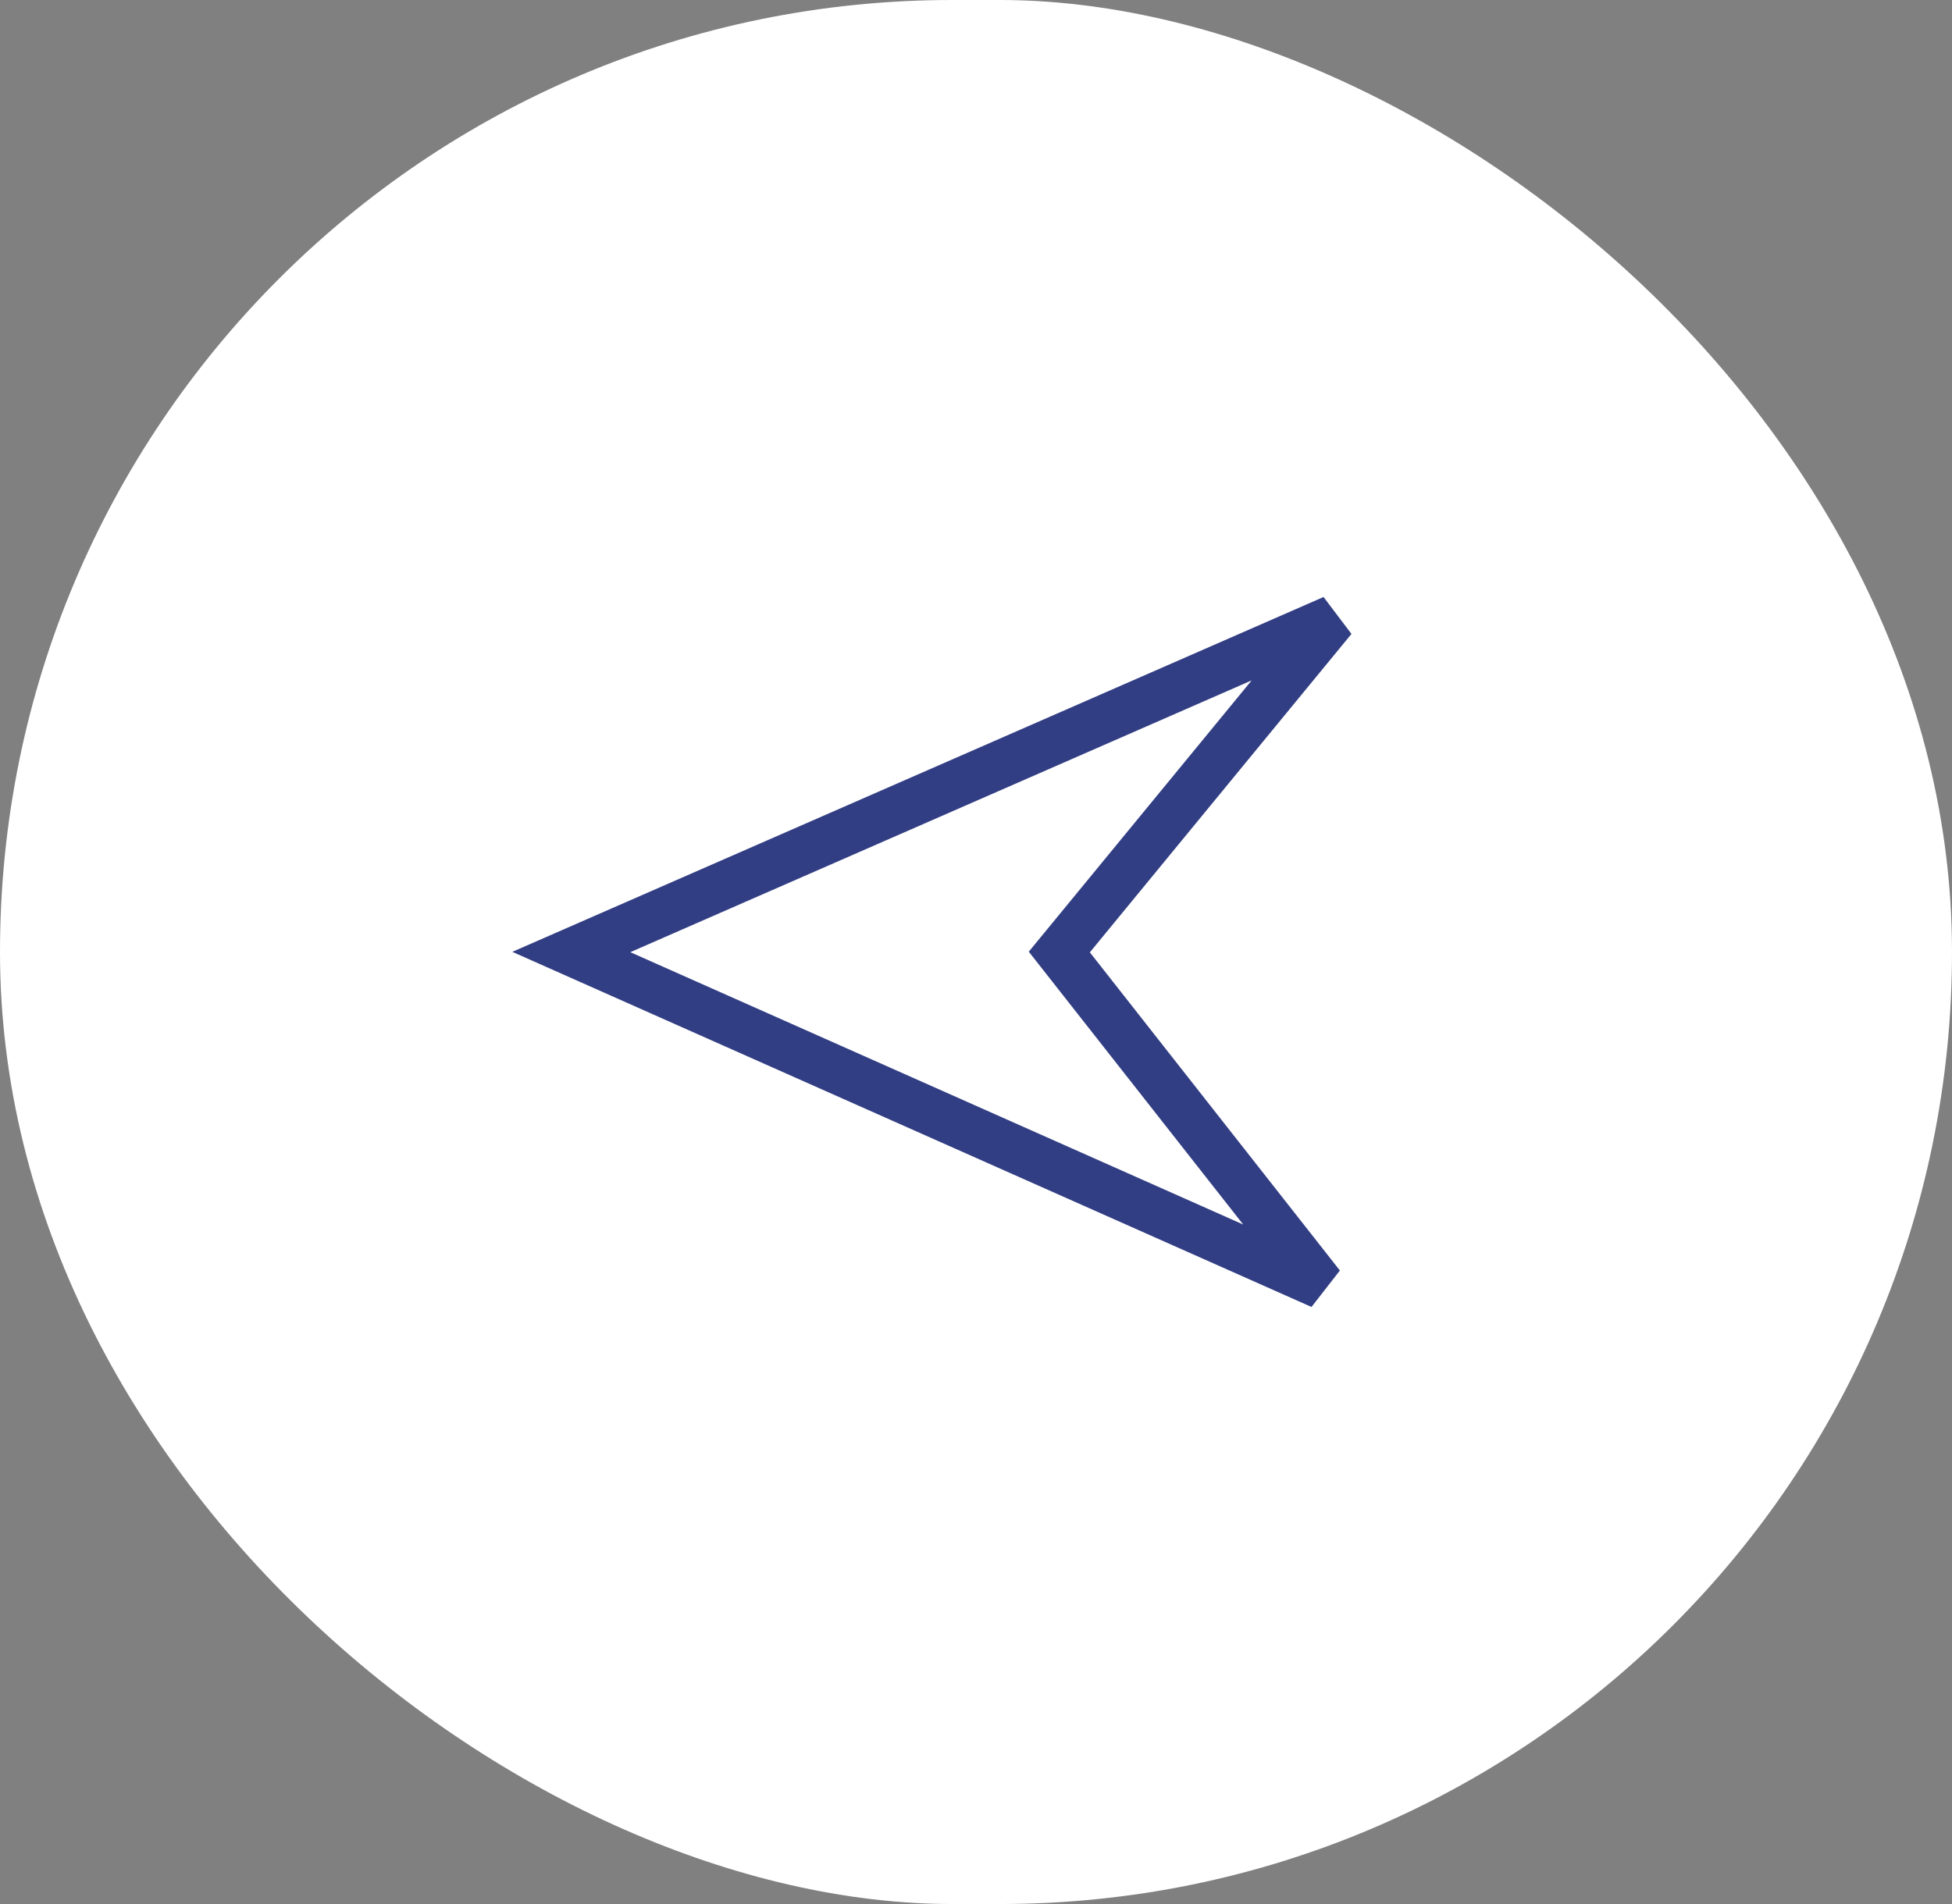
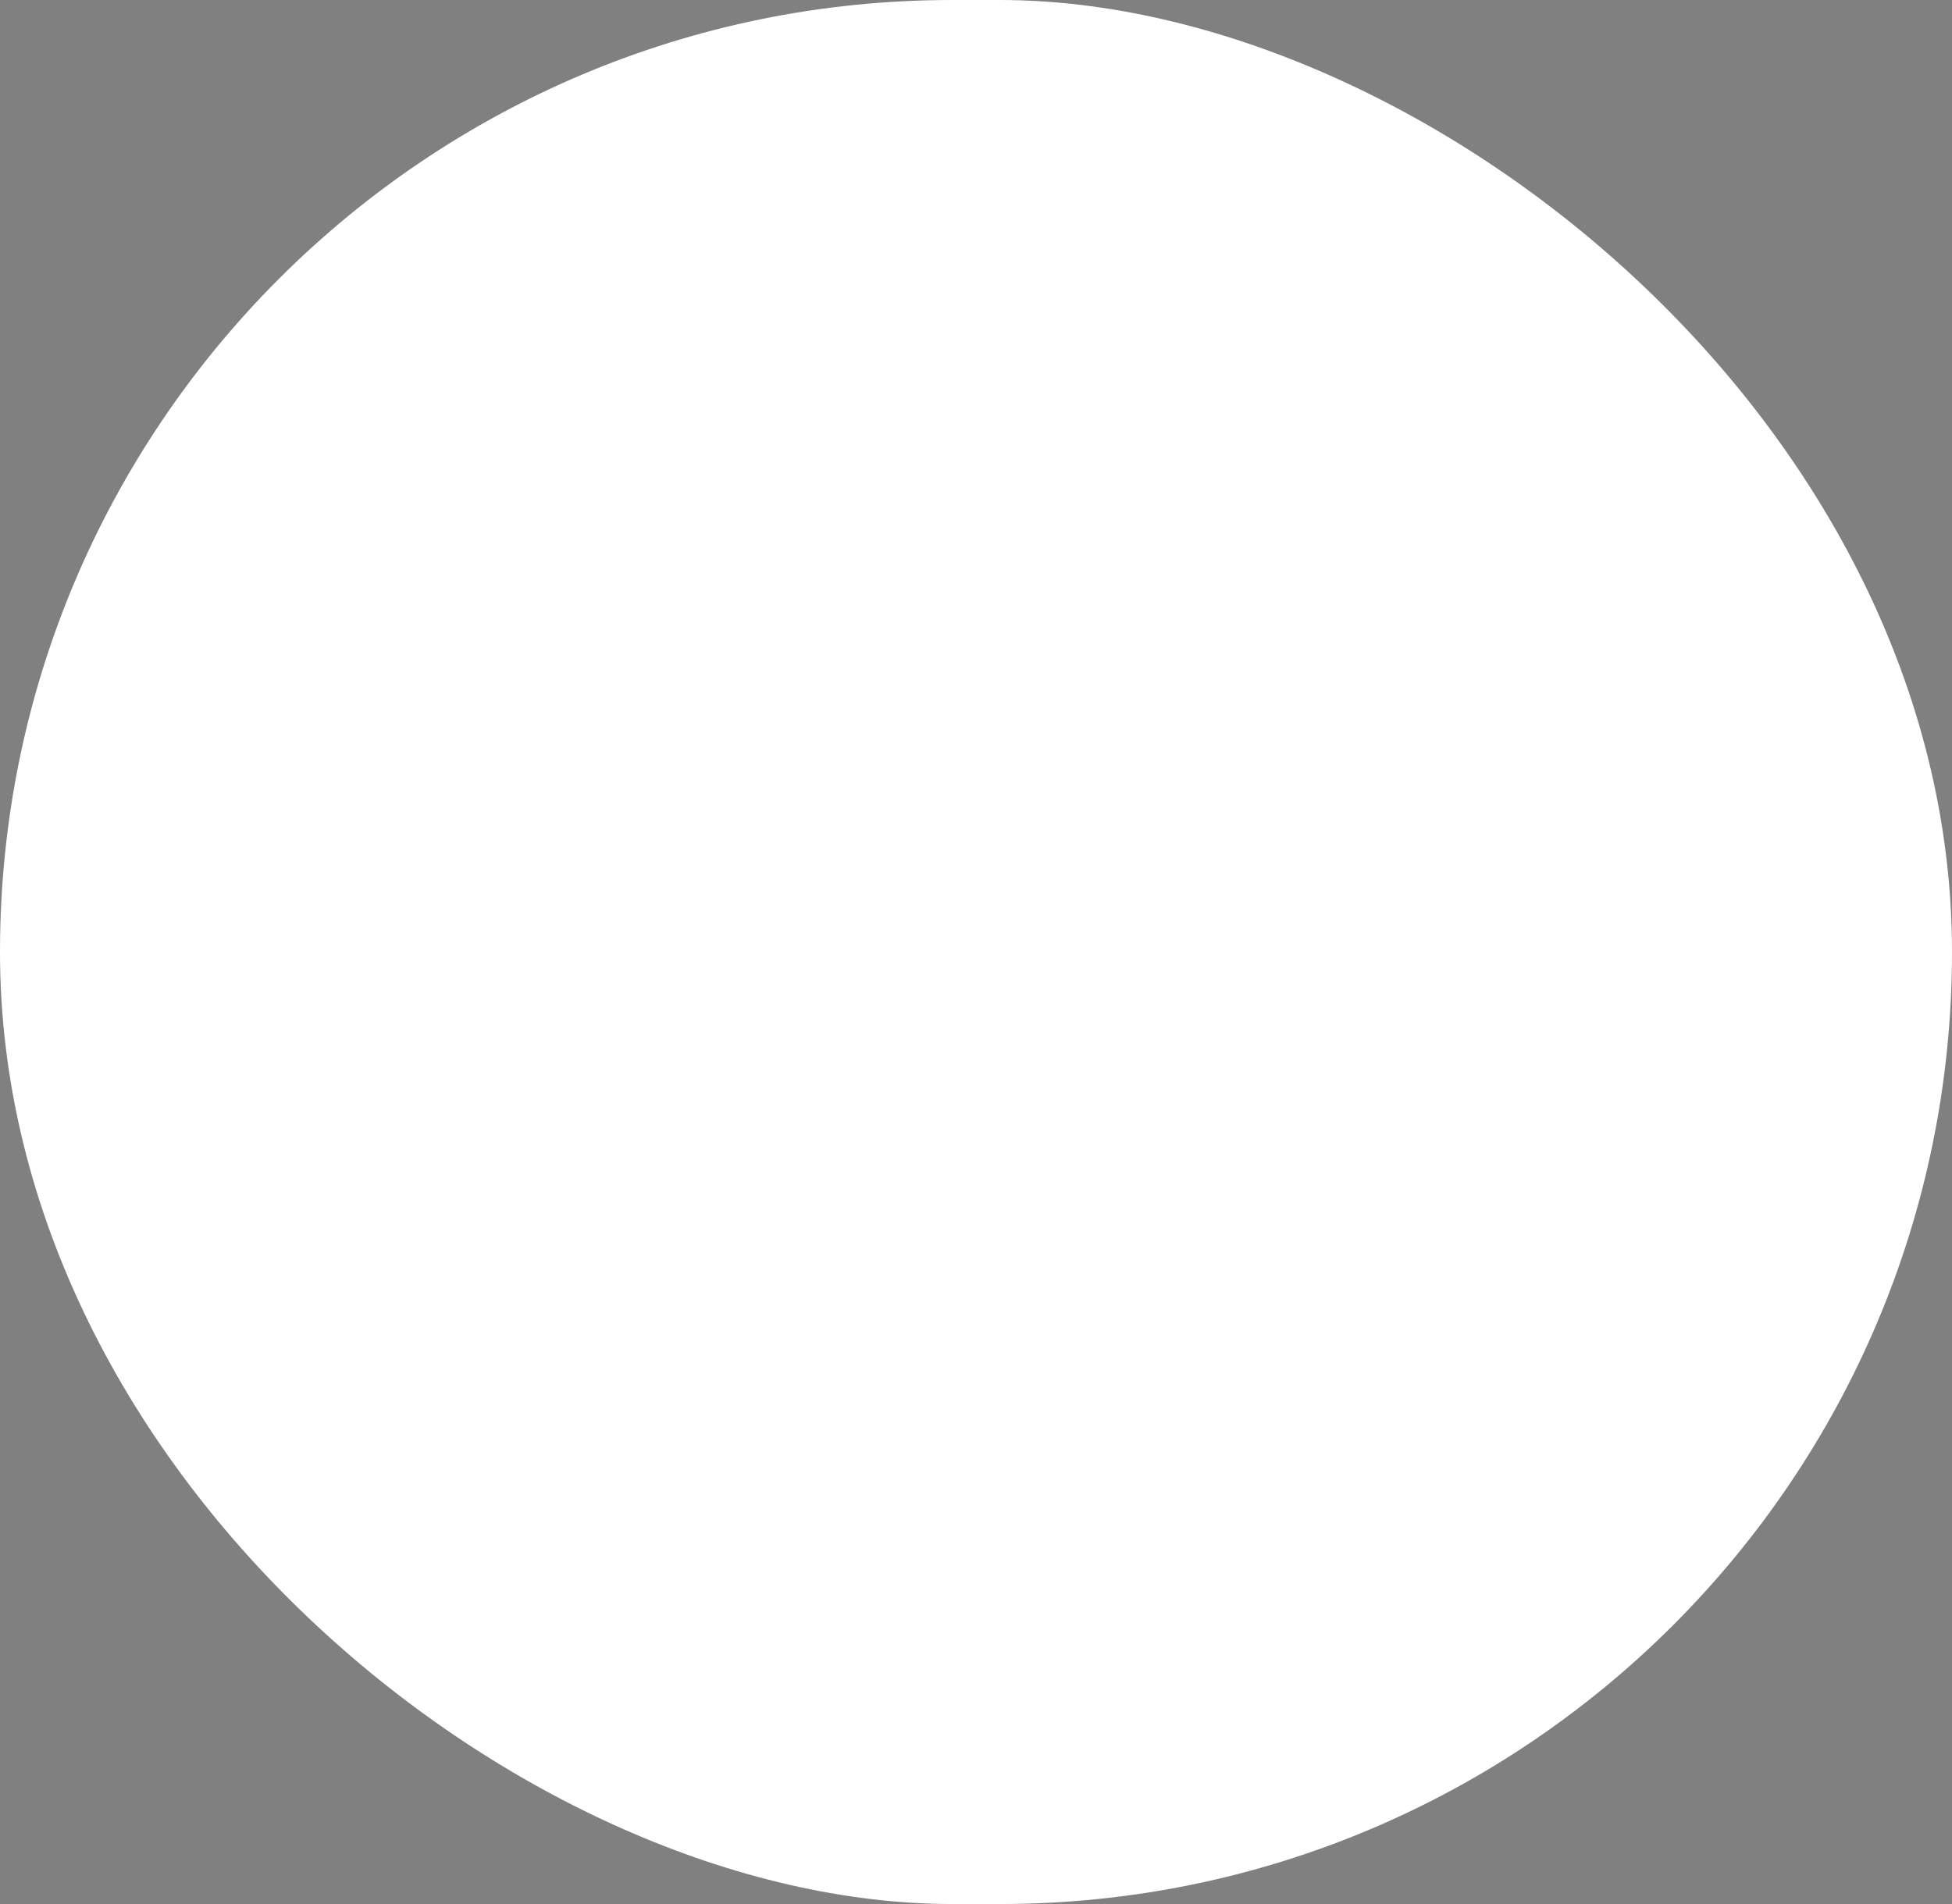
<svg xmlns="http://www.w3.org/2000/svg" width="41" height="40" viewBox="0 0 41 40" fill="none">
  <rect x="0" y="0" width="41" height="40" fill="#808080" stroke="none" />
  <rect width="40" height="41" rx="20" transform="matrix(0 1 1 0 0 0)" fill="white" />
-   <path d="M12 20L28 13L22.25 20L27.75 27L12 20Z" stroke="#323E83" />
</svg>